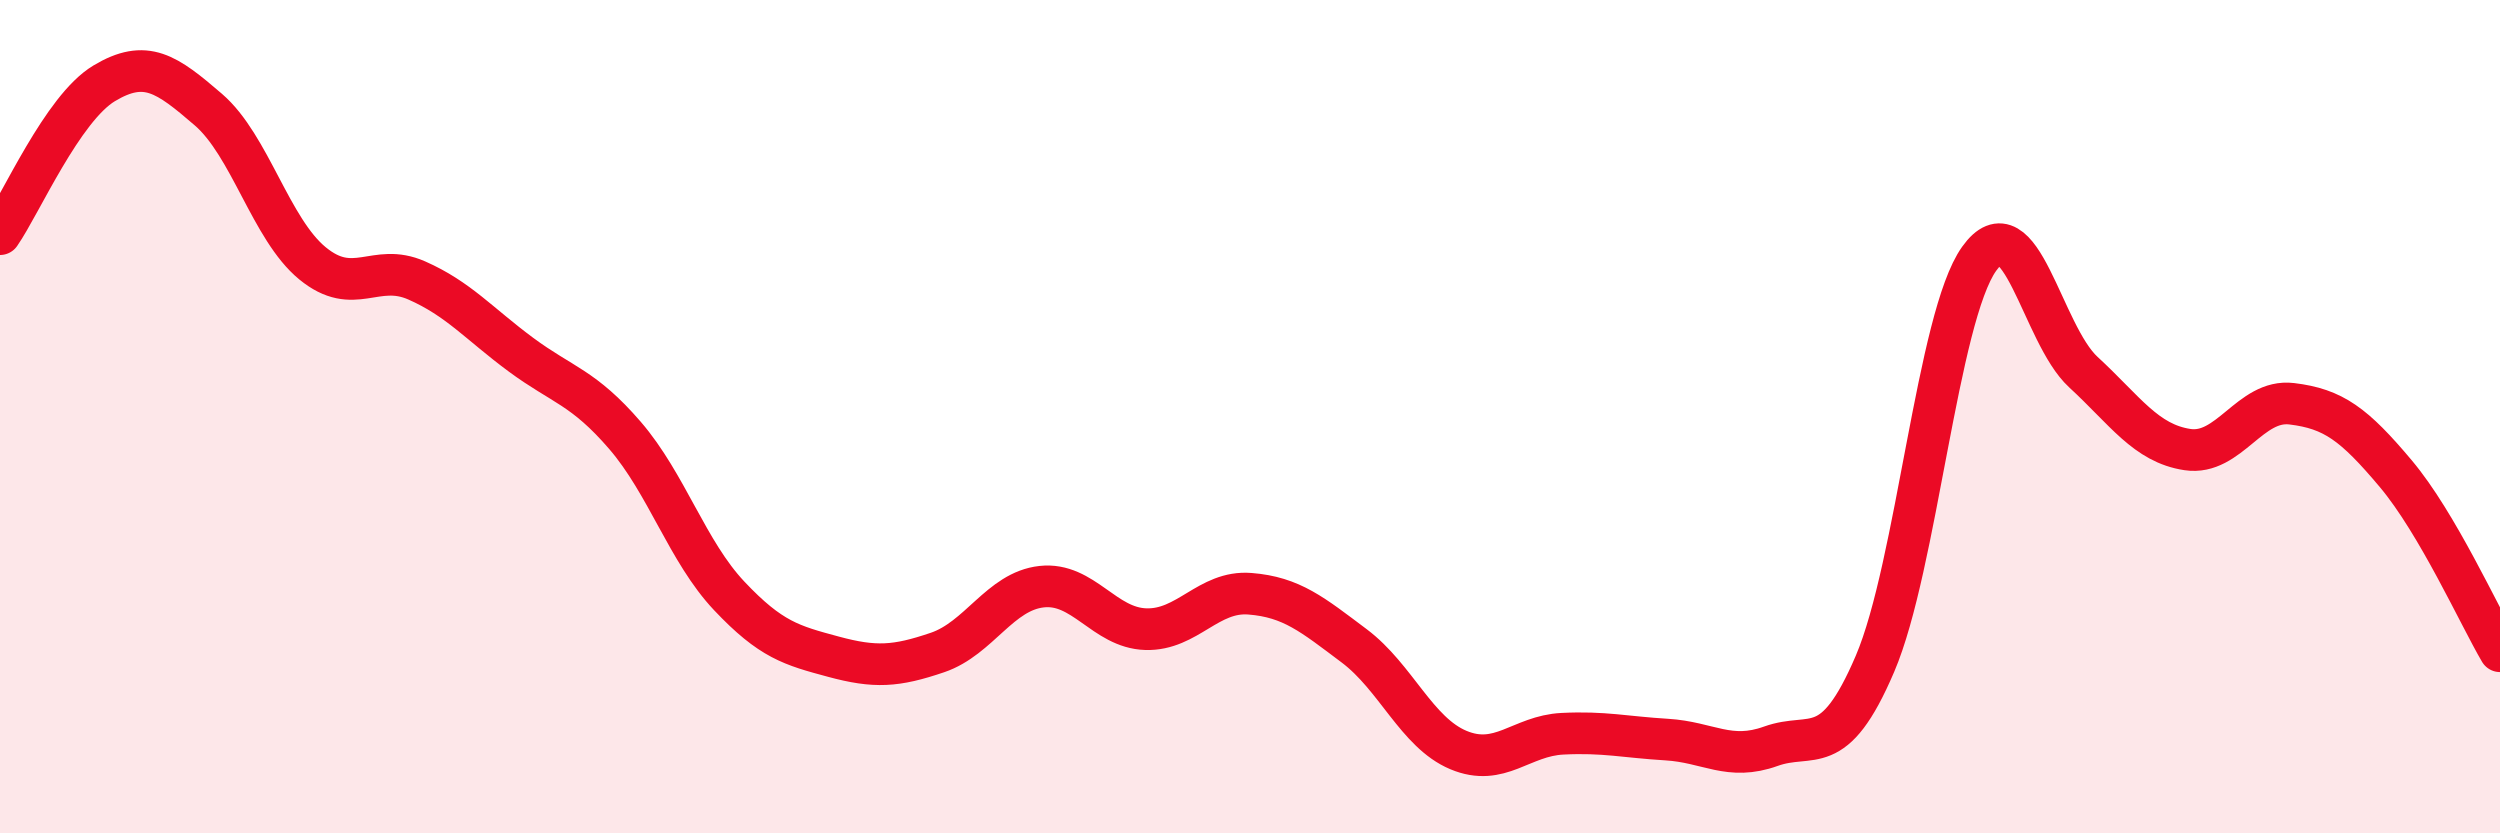
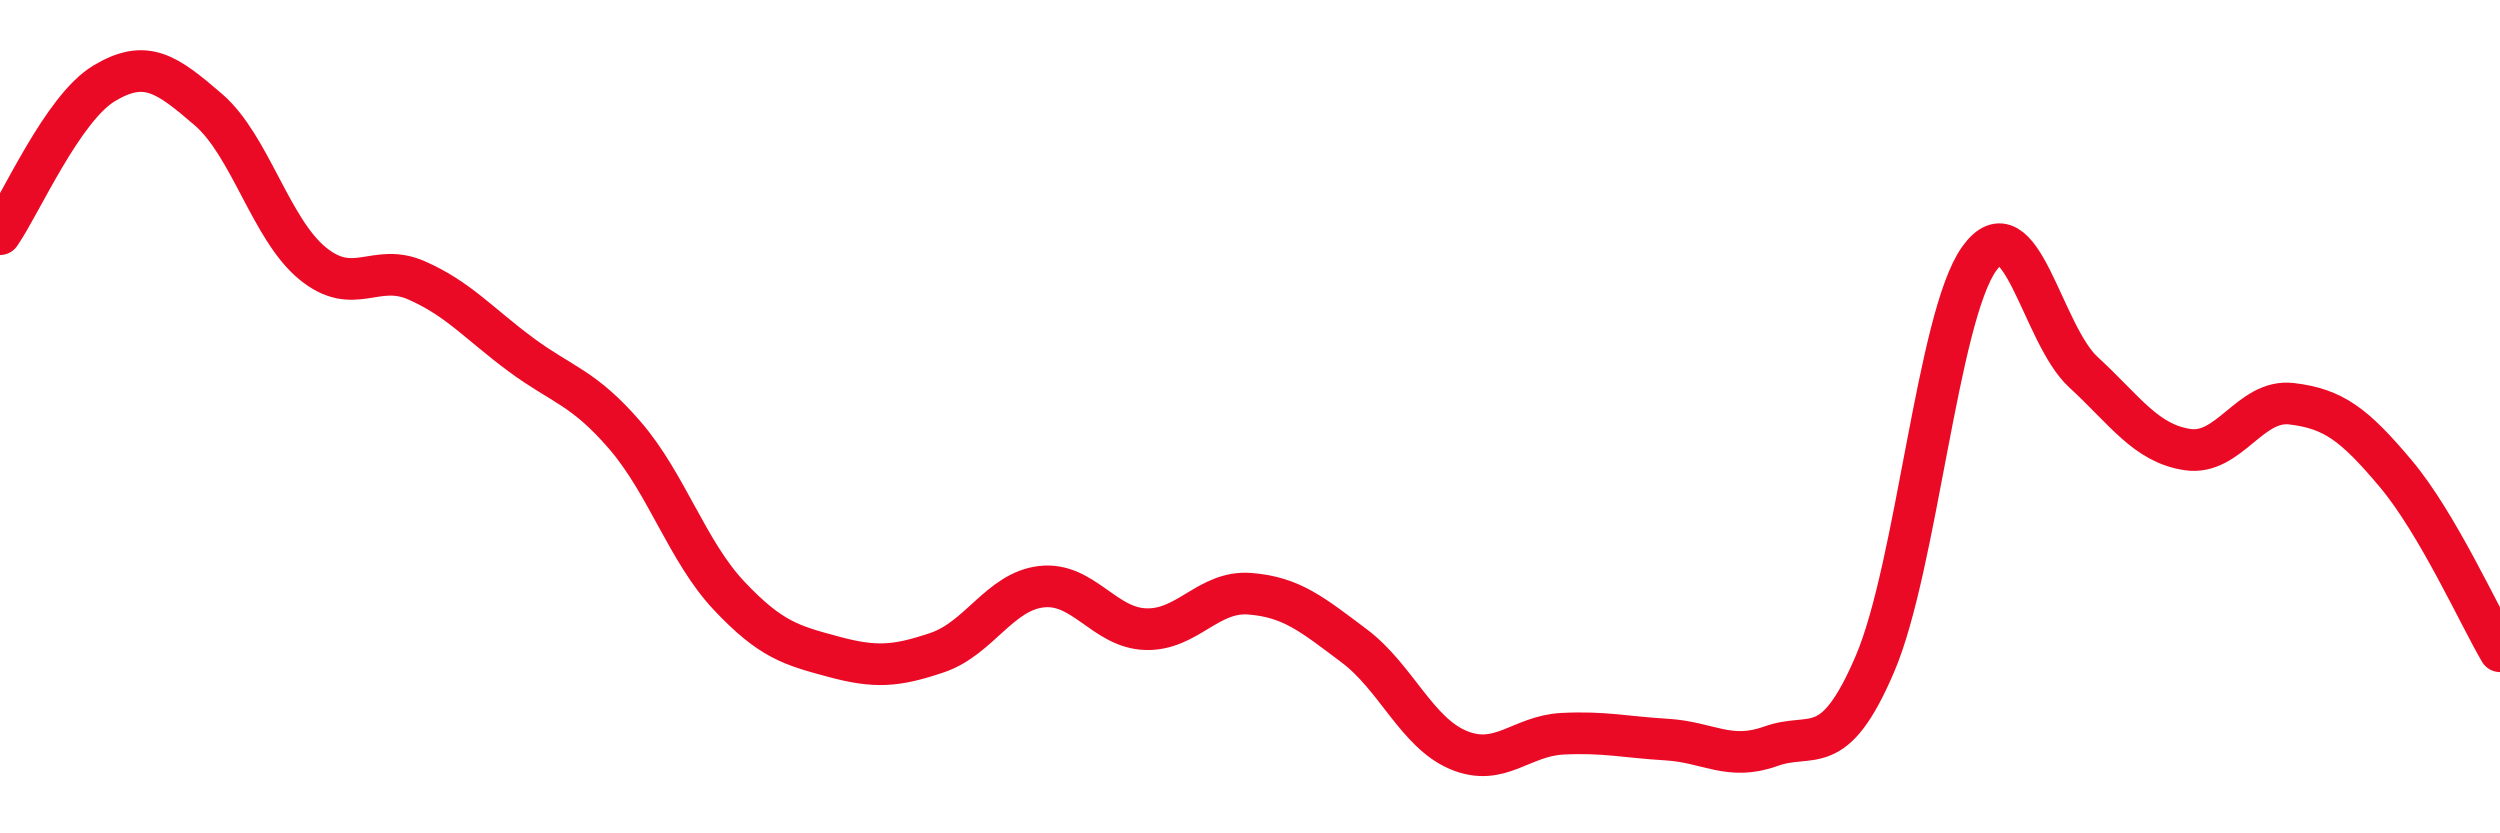
<svg xmlns="http://www.w3.org/2000/svg" width="60" height="20" viewBox="0 0 60 20">
-   <path d="M 0,5.62 C 0.5,4.9 1.5,2.6 2.5,2 C 3.5,1.4 4,1.77 5,2.63 C 6,3.49 6.5,5.5 7.5,6.32 C 8.5,7.14 9,6.29 10,6.73 C 11,7.17 11.5,7.77 12.5,8.51 C 13.5,9.25 14,9.29 15,10.45 C 16,11.61 16.5,13.24 17.5,14.3 C 18.5,15.36 19,15.49 20,15.76 C 21,16.03 21.5,16 22.5,15.66 C 23.5,15.32 24,14.19 25,14.08 C 26,13.97 26.5,15.07 27.5,15.1 C 28.5,15.13 29,14.17 30,14.25 C 31,14.33 31.5,14.75 32.5,15.5 C 33.5,16.25 34,17.58 35,18 C 36,18.42 36.5,17.66 37.5,17.61 C 38.5,17.56 39,17.69 40,17.75 C 41,17.81 41.5,18.27 42.5,17.91 C 43.5,17.55 44,18.27 45,15.93 C 46,13.59 46.5,7.61 47.5,6.21 C 48.5,4.81 49,8.01 50,8.93 C 51,9.85 51.5,10.64 52.5,10.79 C 53.5,10.94 54,9.57 55,9.69 C 56,9.81 56.5,10.18 57.5,11.37 C 58.5,12.56 59.5,14.78 60,15.63L60 20L0 20Z" fill="#EB0A25" opacity="0.1" stroke-linecap="round" stroke-linejoin="round" />
  <path d="M 0,5.62 C 0.5,4.9 1.5,2.6 2.5,2 C 3.5,1.4 4,1.77 5,2.63 C 6,3.49 6.5,5.5 7.5,6.32 C 8.5,7.14 9,6.29 10,6.73 C 11,7.17 11.5,7.77 12.5,8.51 C 13.5,9.25 14,9.29 15,10.45 C 16,11.61 16.5,13.24 17.5,14.3 C 18.5,15.36 19,15.49 20,15.76 C 21,16.03 21.5,16 22.5,15.66 C 23.5,15.32 24,14.19 25,14.08 C 26,13.97 26.5,15.07 27.5,15.1 C 28.5,15.13 29,14.17 30,14.25 C 31,14.33 31.5,14.75 32.5,15.5 C 33.5,16.25 34,17.58 35,18 C 36,18.42 36.5,17.66 37.5,17.61 C 38.5,17.56 39,17.69 40,17.75 C 41,17.81 41.5,18.27 42.5,17.91 C 43.5,17.55 44,18.27 45,15.93 C 46,13.59 46.5,7.61 47.5,6.21 C 48.5,4.81 49,8.01 50,8.93 C 51,9.85 51.5,10.64 52.5,10.79 C 53.5,10.94 54,9.57 55,9.69 C 56,9.81 56.5,10.18 57.5,11.37 C 58.5,12.56 59.5,14.78 60,15.63" stroke="#EB0A25" stroke-width="1" fill="none" stroke-linecap="round" stroke-linejoin="round" />
</svg>